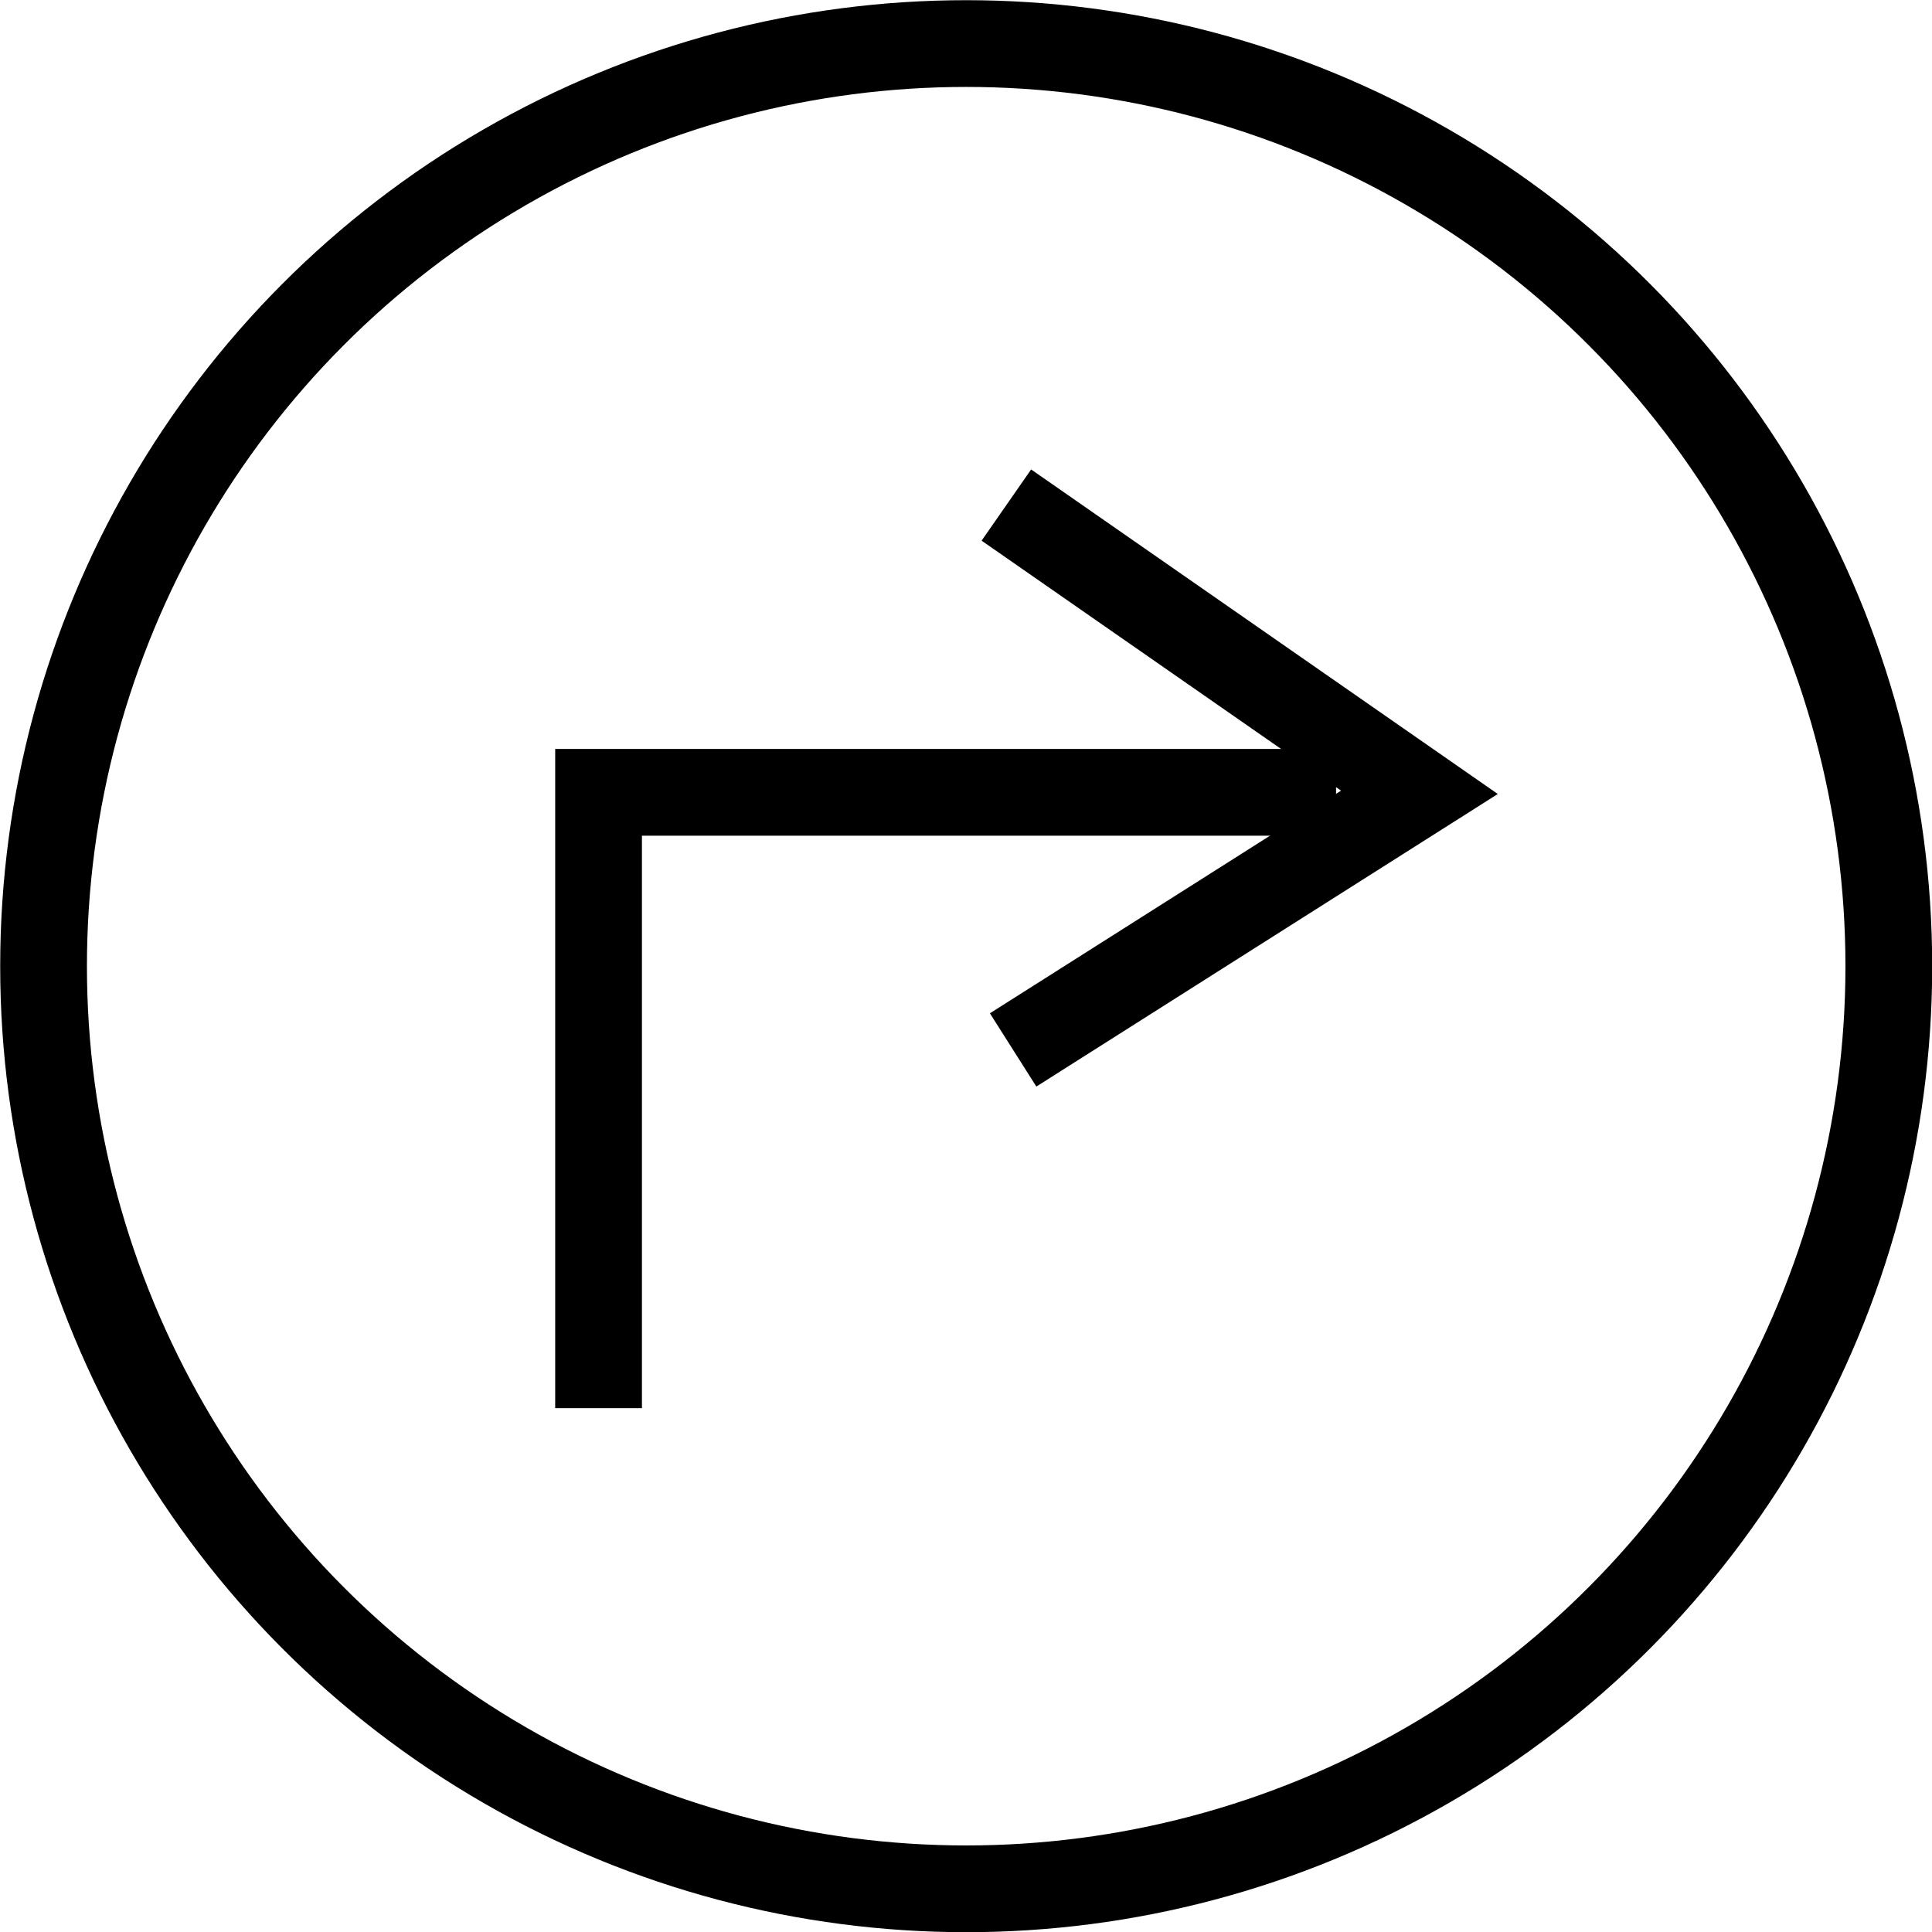
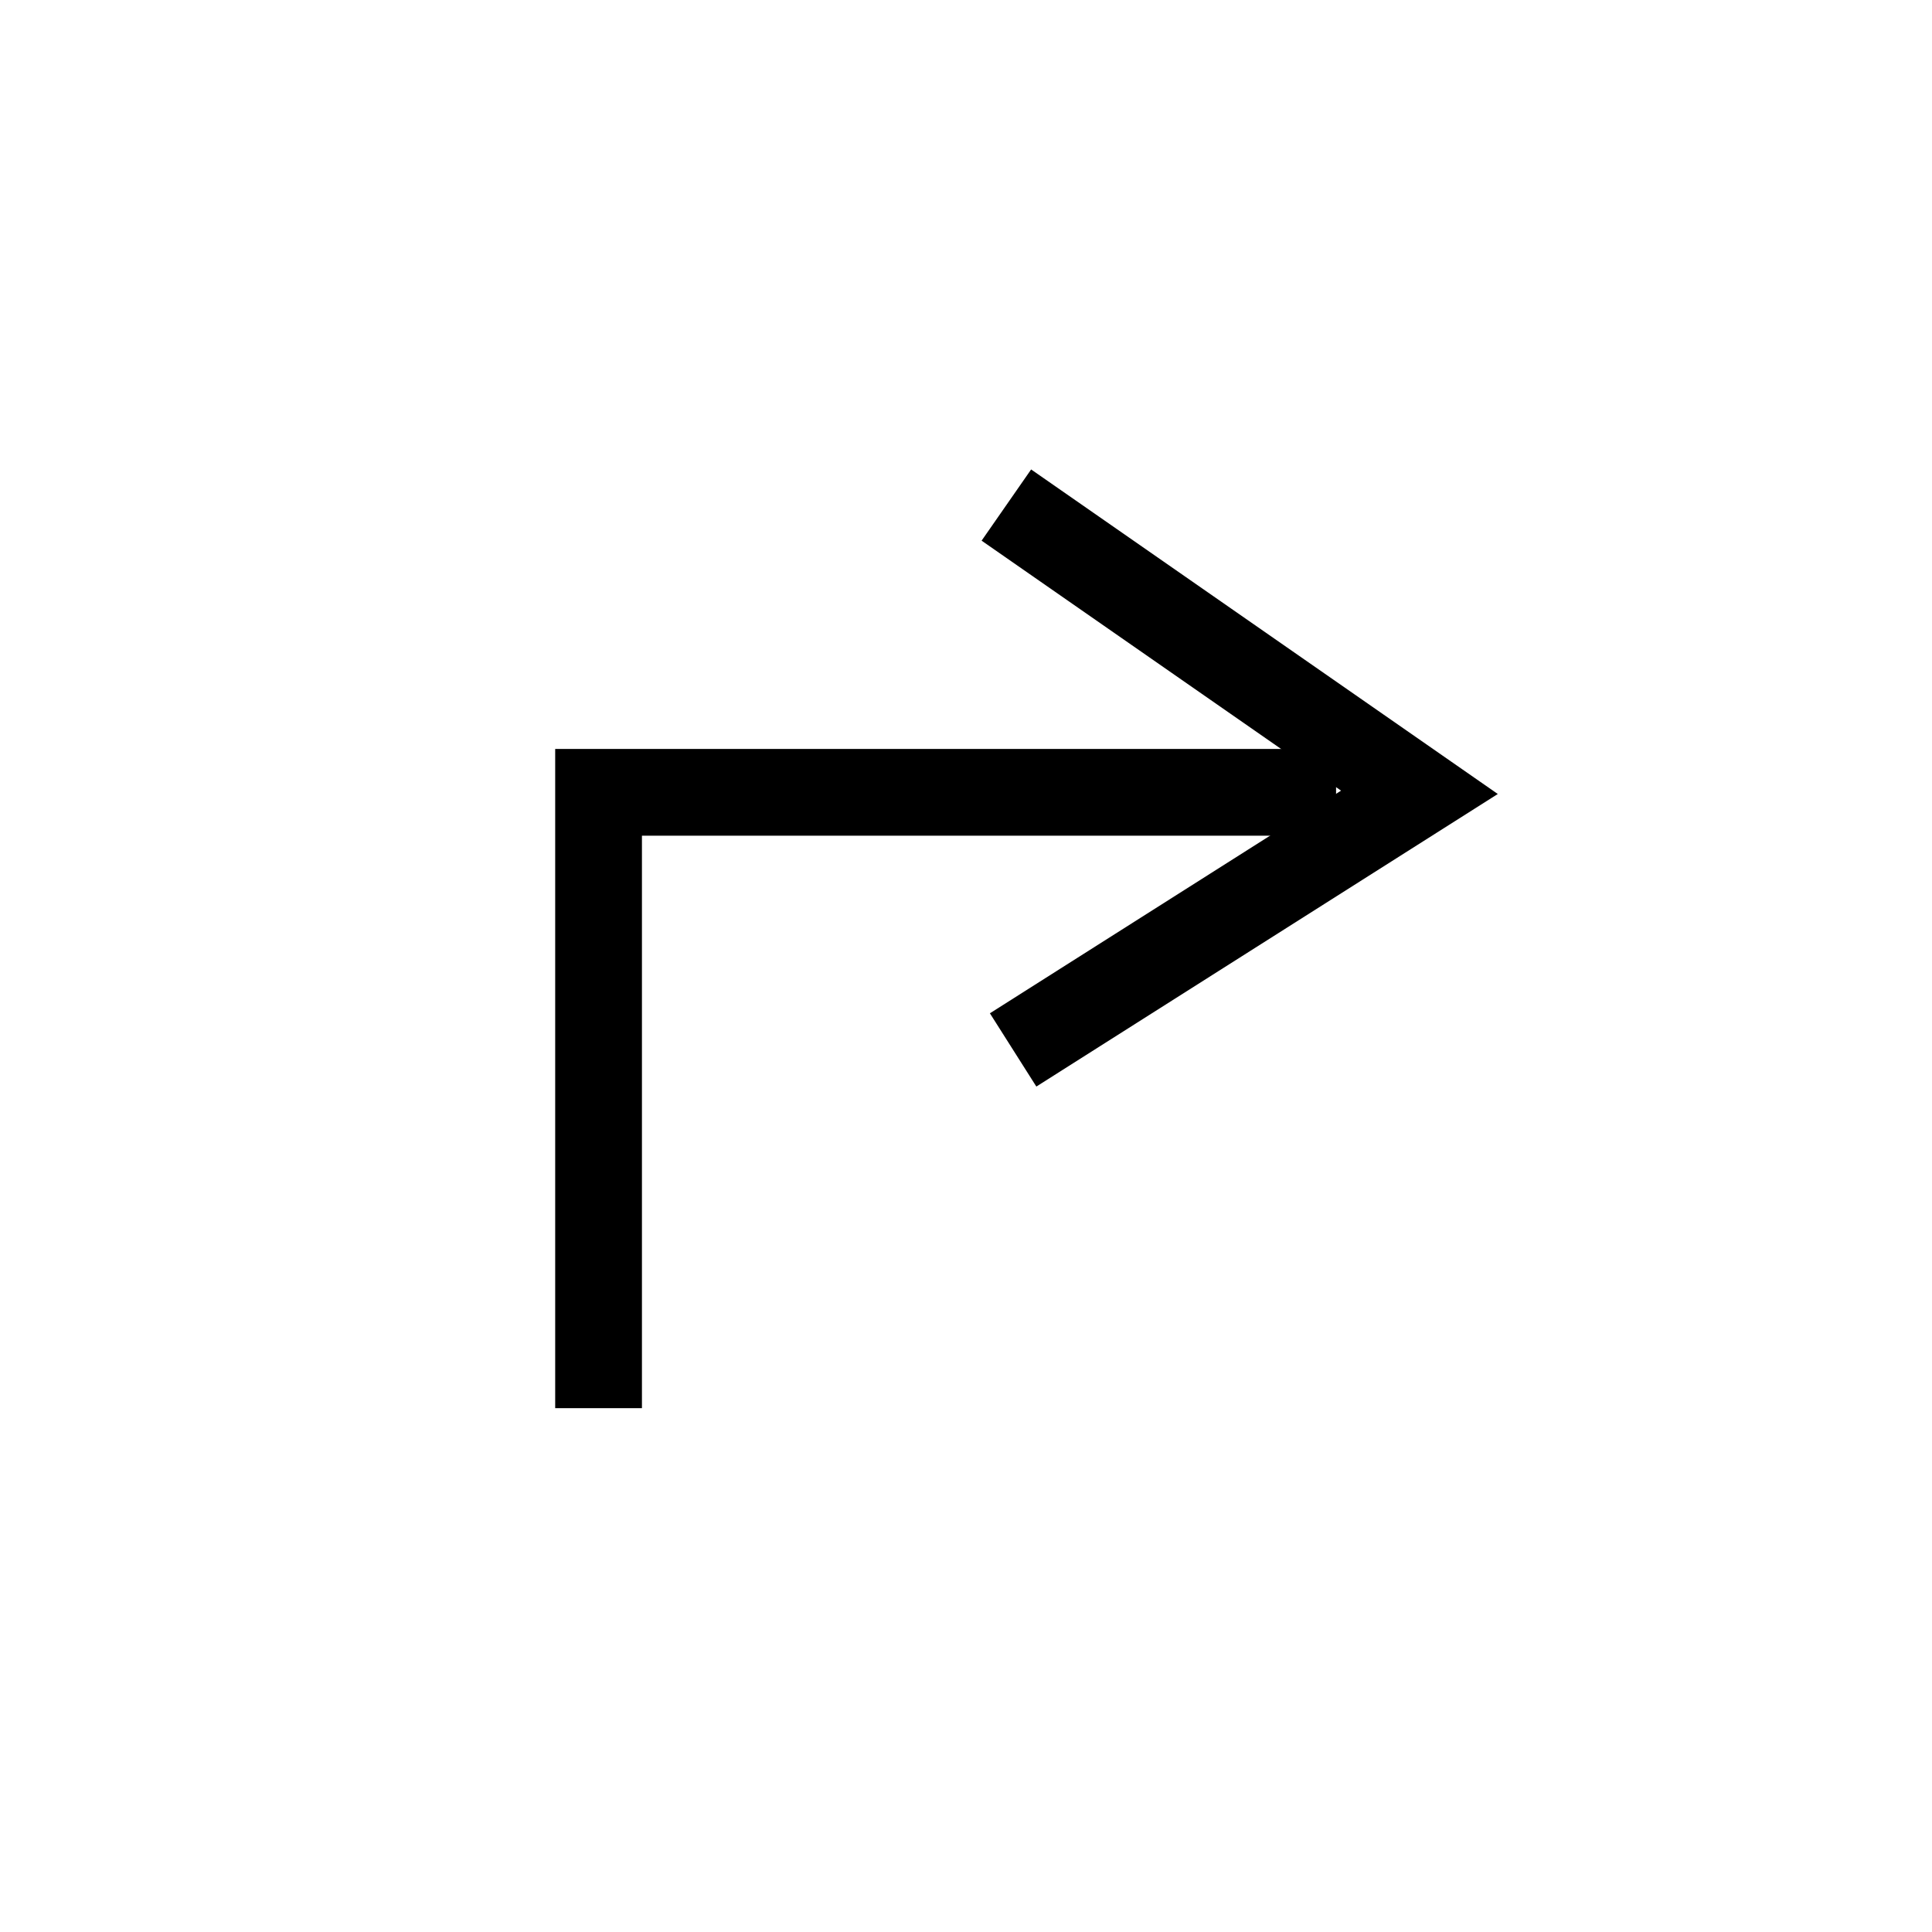
<svg xmlns="http://www.w3.org/2000/svg" id="Layer_2" data-name="Layer 2" viewBox="0 0 51.45 51.45">
  <defs>
    <style> .cls-1 { fill: none; stroke: #000; stroke-miterlimit: 10; stroke-width: 2.31px; } </style>
  </defs>
  <g id="Layer_1-2" data-name="Layer 1">
    <g>
-       <circle class="cls-1" cx="25.73" cy="25.73" r="24.57" />
      <polyline class="cls-1" points="35.58 21.1 15.94 21.1 15.94 37.5" />
      <polyline class="cls-1" points="26.8 13.45 37.8 21.1 26.98 27.96" />
    </g>
  </g>
</svg>